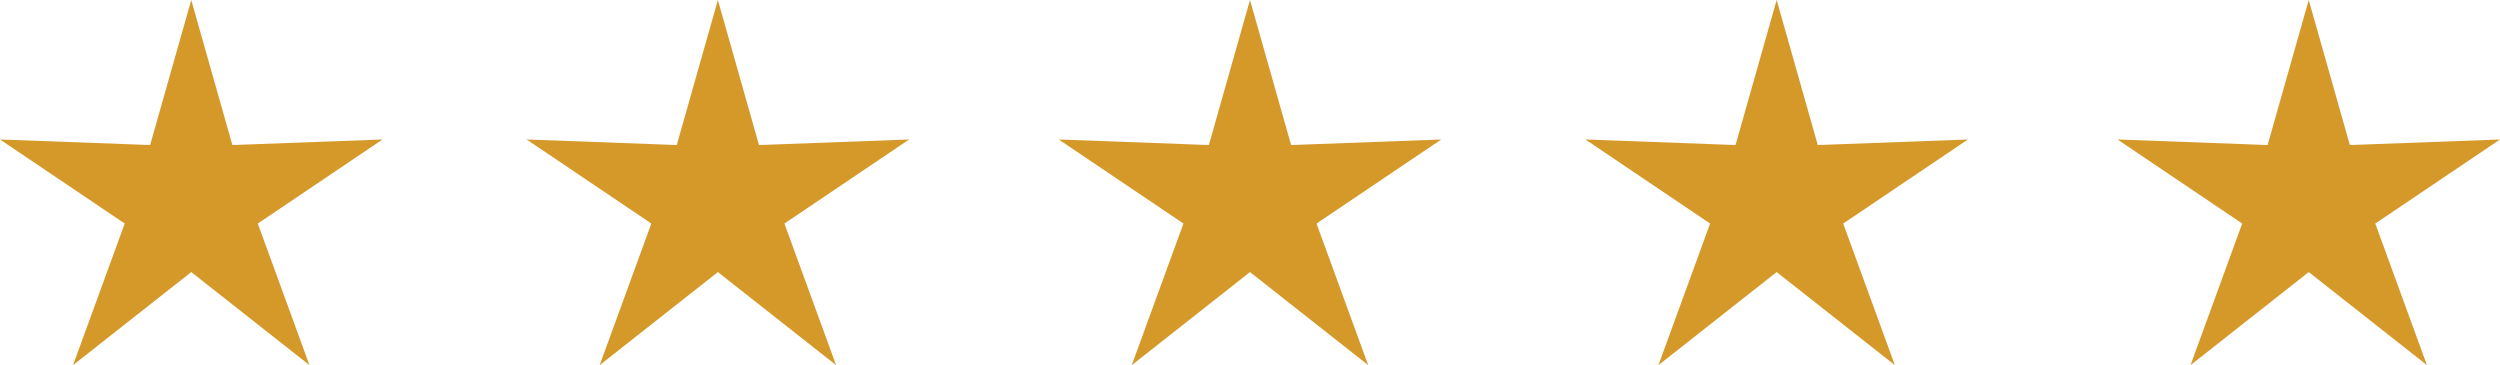
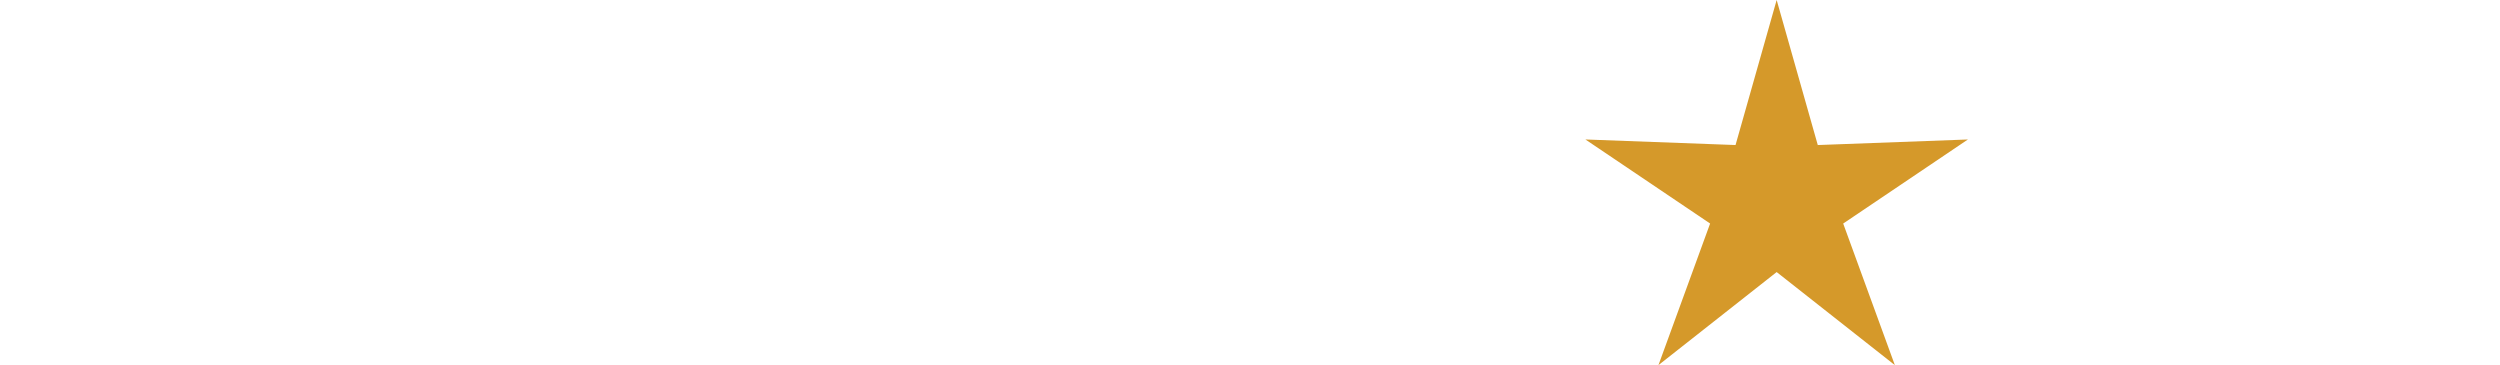
<svg xmlns="http://www.w3.org/2000/svg" width="239.586" height="34.993" viewBox="0 0 239.586 34.993">
  <g id="Group_374" data-name="Group 374" transform="translate(-840.207 -6195.303)">
-     <path id="Polygon_35" data-name="Polygon 35" d="M18.329,0,22.27,13.9l14.388-.533L24.705,21.423l4.952,13.57-11.328-8.92L7,34.992l4.952-13.57L0,13.366l14.388.533Z" transform="translate(840.207 6195.303)" fill="#d5992a" />
-     <path id="Polygon_35-2" data-name="Polygon 35" d="M18.329,0,22.27,13.9l14.388-.533L24.705,21.423l4.952,13.57-11.328-8.92L7,34.992l4.952-13.57L0,13.366l14.388.533Z" transform="translate(890.676 6195.303)" fill="#d5992a" />
-     <path id="Polygon_35-3" data-name="Polygon 35" d="M18.329,0,22.27,13.9l14.388-.533L24.705,21.423l4.952,13.57-11.328-8.92L7,34.992l4.952-13.57L0,13.366l14.388.533Z" transform="translate(941.67 6195.303)" fill="#d5992a" />
    <path id="Polygon_35-4" data-name="Polygon 35" d="M18.329,0,22.27,13.9l14.388-.533L24.705,21.423l4.952,13.57-11.328-8.92L7,34.992l4.952-13.57L0,13.366l14.388.533Z" transform="translate(992.143 6195.303)" fill="#d5992a" />
-     <path id="Polygon_35-5" data-name="Polygon 35" d="M18.329,0,22.27,13.9l14.388-.533L24.705,21.423l4.952,13.57-11.328-8.92L7,34.992l4.952-13.57L0,13.366l14.388.533Z" transform="translate(1043.135 6195.303)" fill="#d5992a" />
  </g>
</svg>